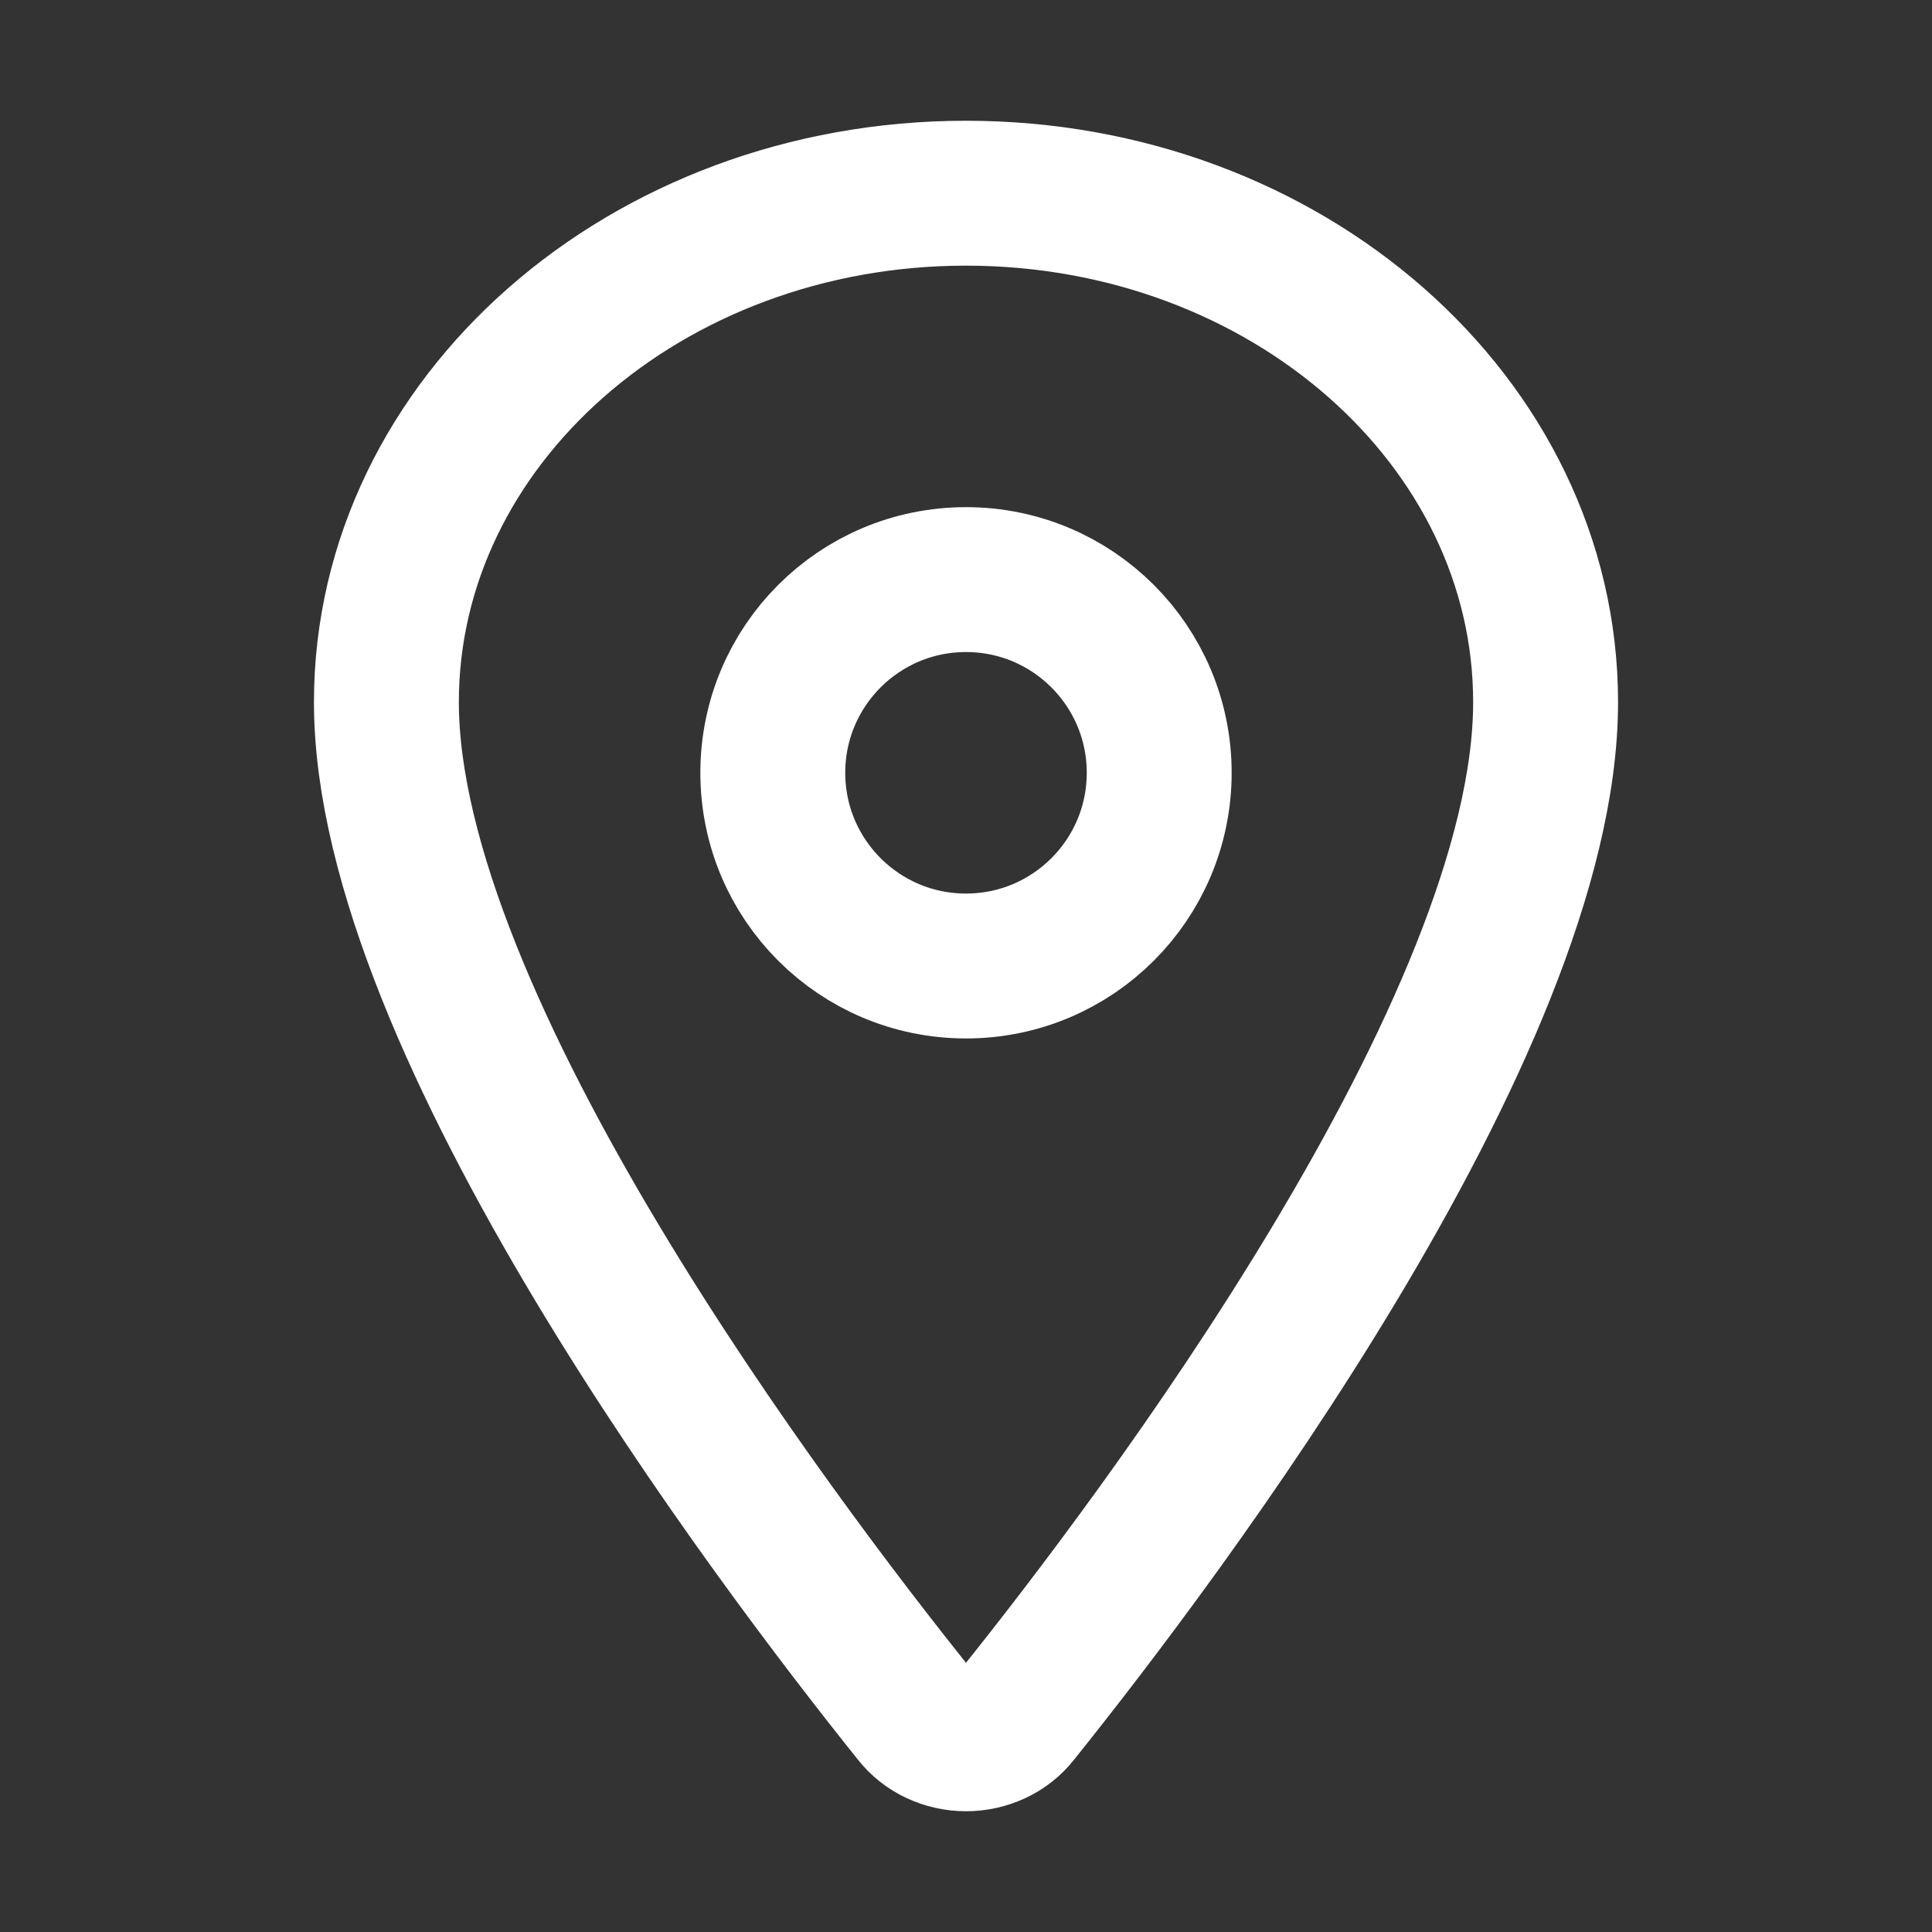
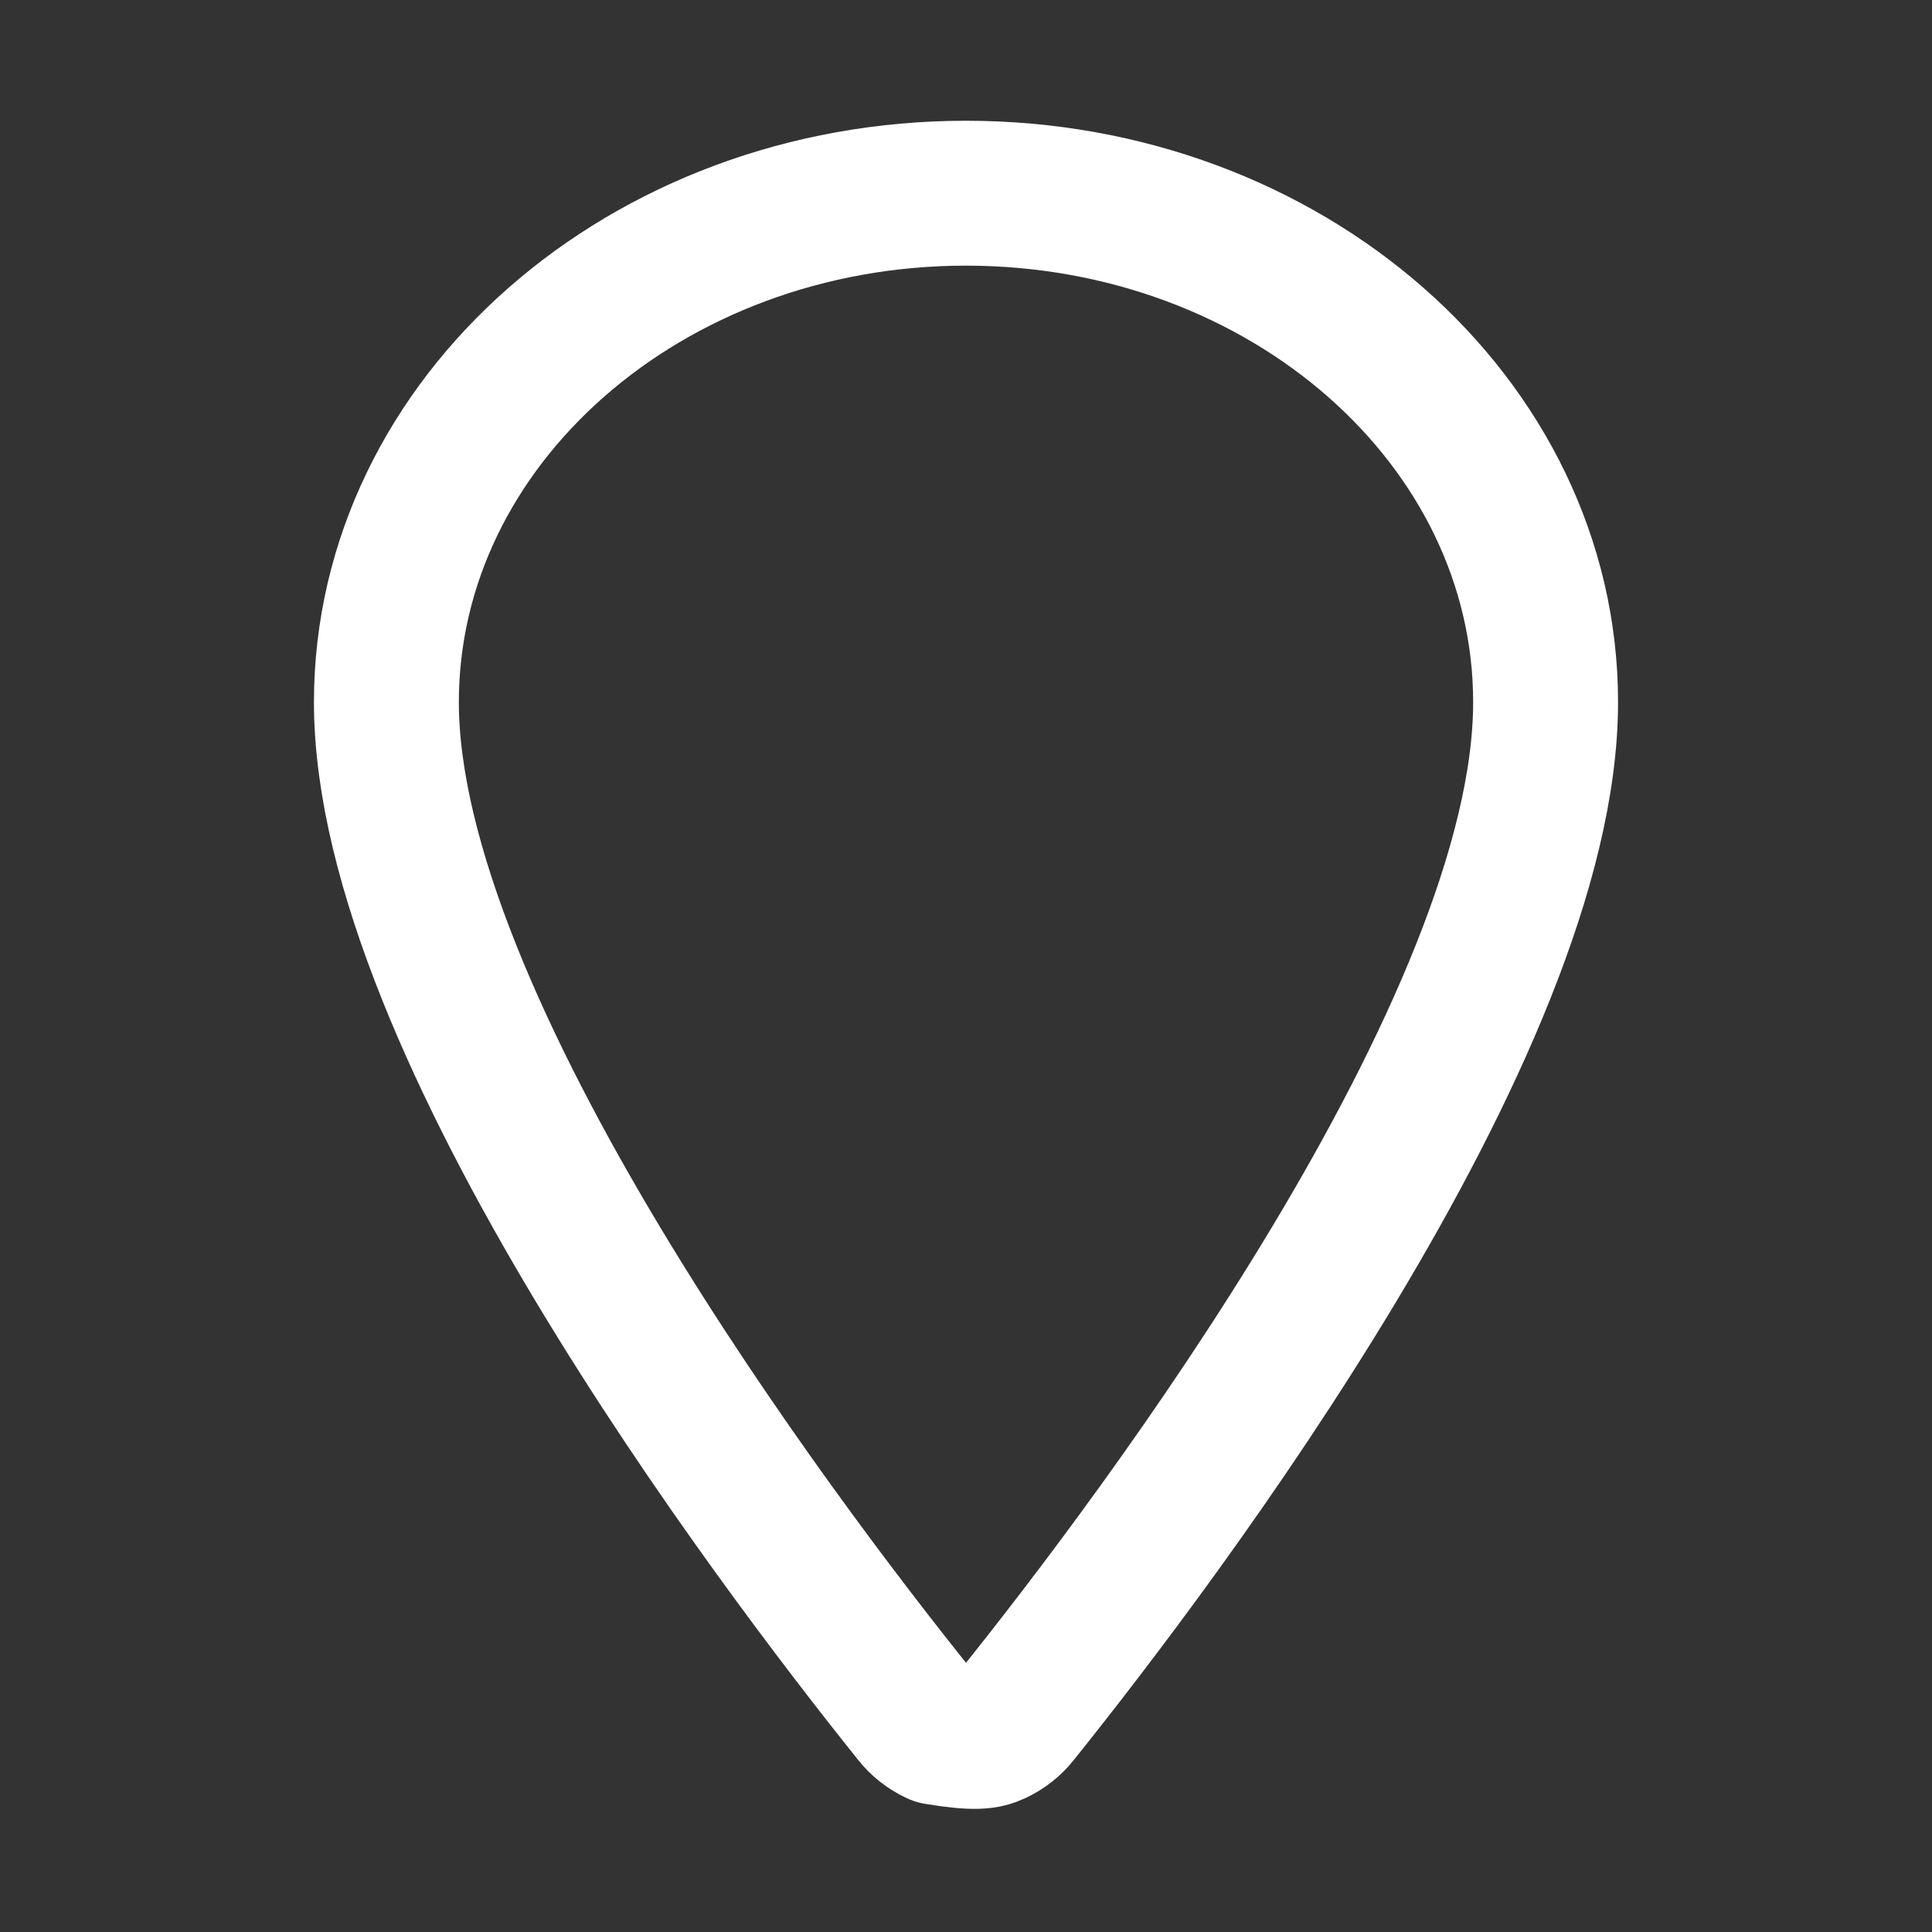
<svg xmlns="http://www.w3.org/2000/svg" width="20" height="20" viewBox="0 0 20 20" fill="none">
  <rect x="0" y="0" width="20" height="20" fill="#333333" stroke="none" />
-   <path d="M10 2C6.688 2 4 4.361 4 7.269C4 10.616 8 15.919 9.469 17.75C9.53 17.828 9.61 17.891 9.702 17.934C9.794 17.977 9.896 18 10 18C10.104 18 10.206 17.977 10.298 17.934C10.39 17.891 10.47 17.828 10.531 17.75C12 15.919 16 10.618 16 7.269C16 4.361 13.312 2 10 2Z" stroke="white" stroke-width="1.5" stroke-linecap="round" stroke-linejoin="round" />
-   <path d="M10 10C11.105 10 12 9.105 12 8C12 6.895 11.105 6 10 6C8.895 6 8 6.895 8 8C8 9.105 8.895 10 10 10Z" stroke="white" stroke-width="1.5" stroke-linecap="round" stroke-linejoin="round" />
+   <path d="M10 2C6.688 2 4 4.361 4 7.269C4 10.616 8 15.919 9.469 17.75C9.53 17.828 9.61 17.891 9.702 17.934C10.104 18 10.206 17.977 10.298 17.934C10.39 17.891 10.47 17.828 10.531 17.75C12 15.919 16 10.618 16 7.269C16 4.361 13.312 2 10 2Z" stroke="white" stroke-width="1.5" stroke-linecap="round" stroke-linejoin="round" />
</svg>